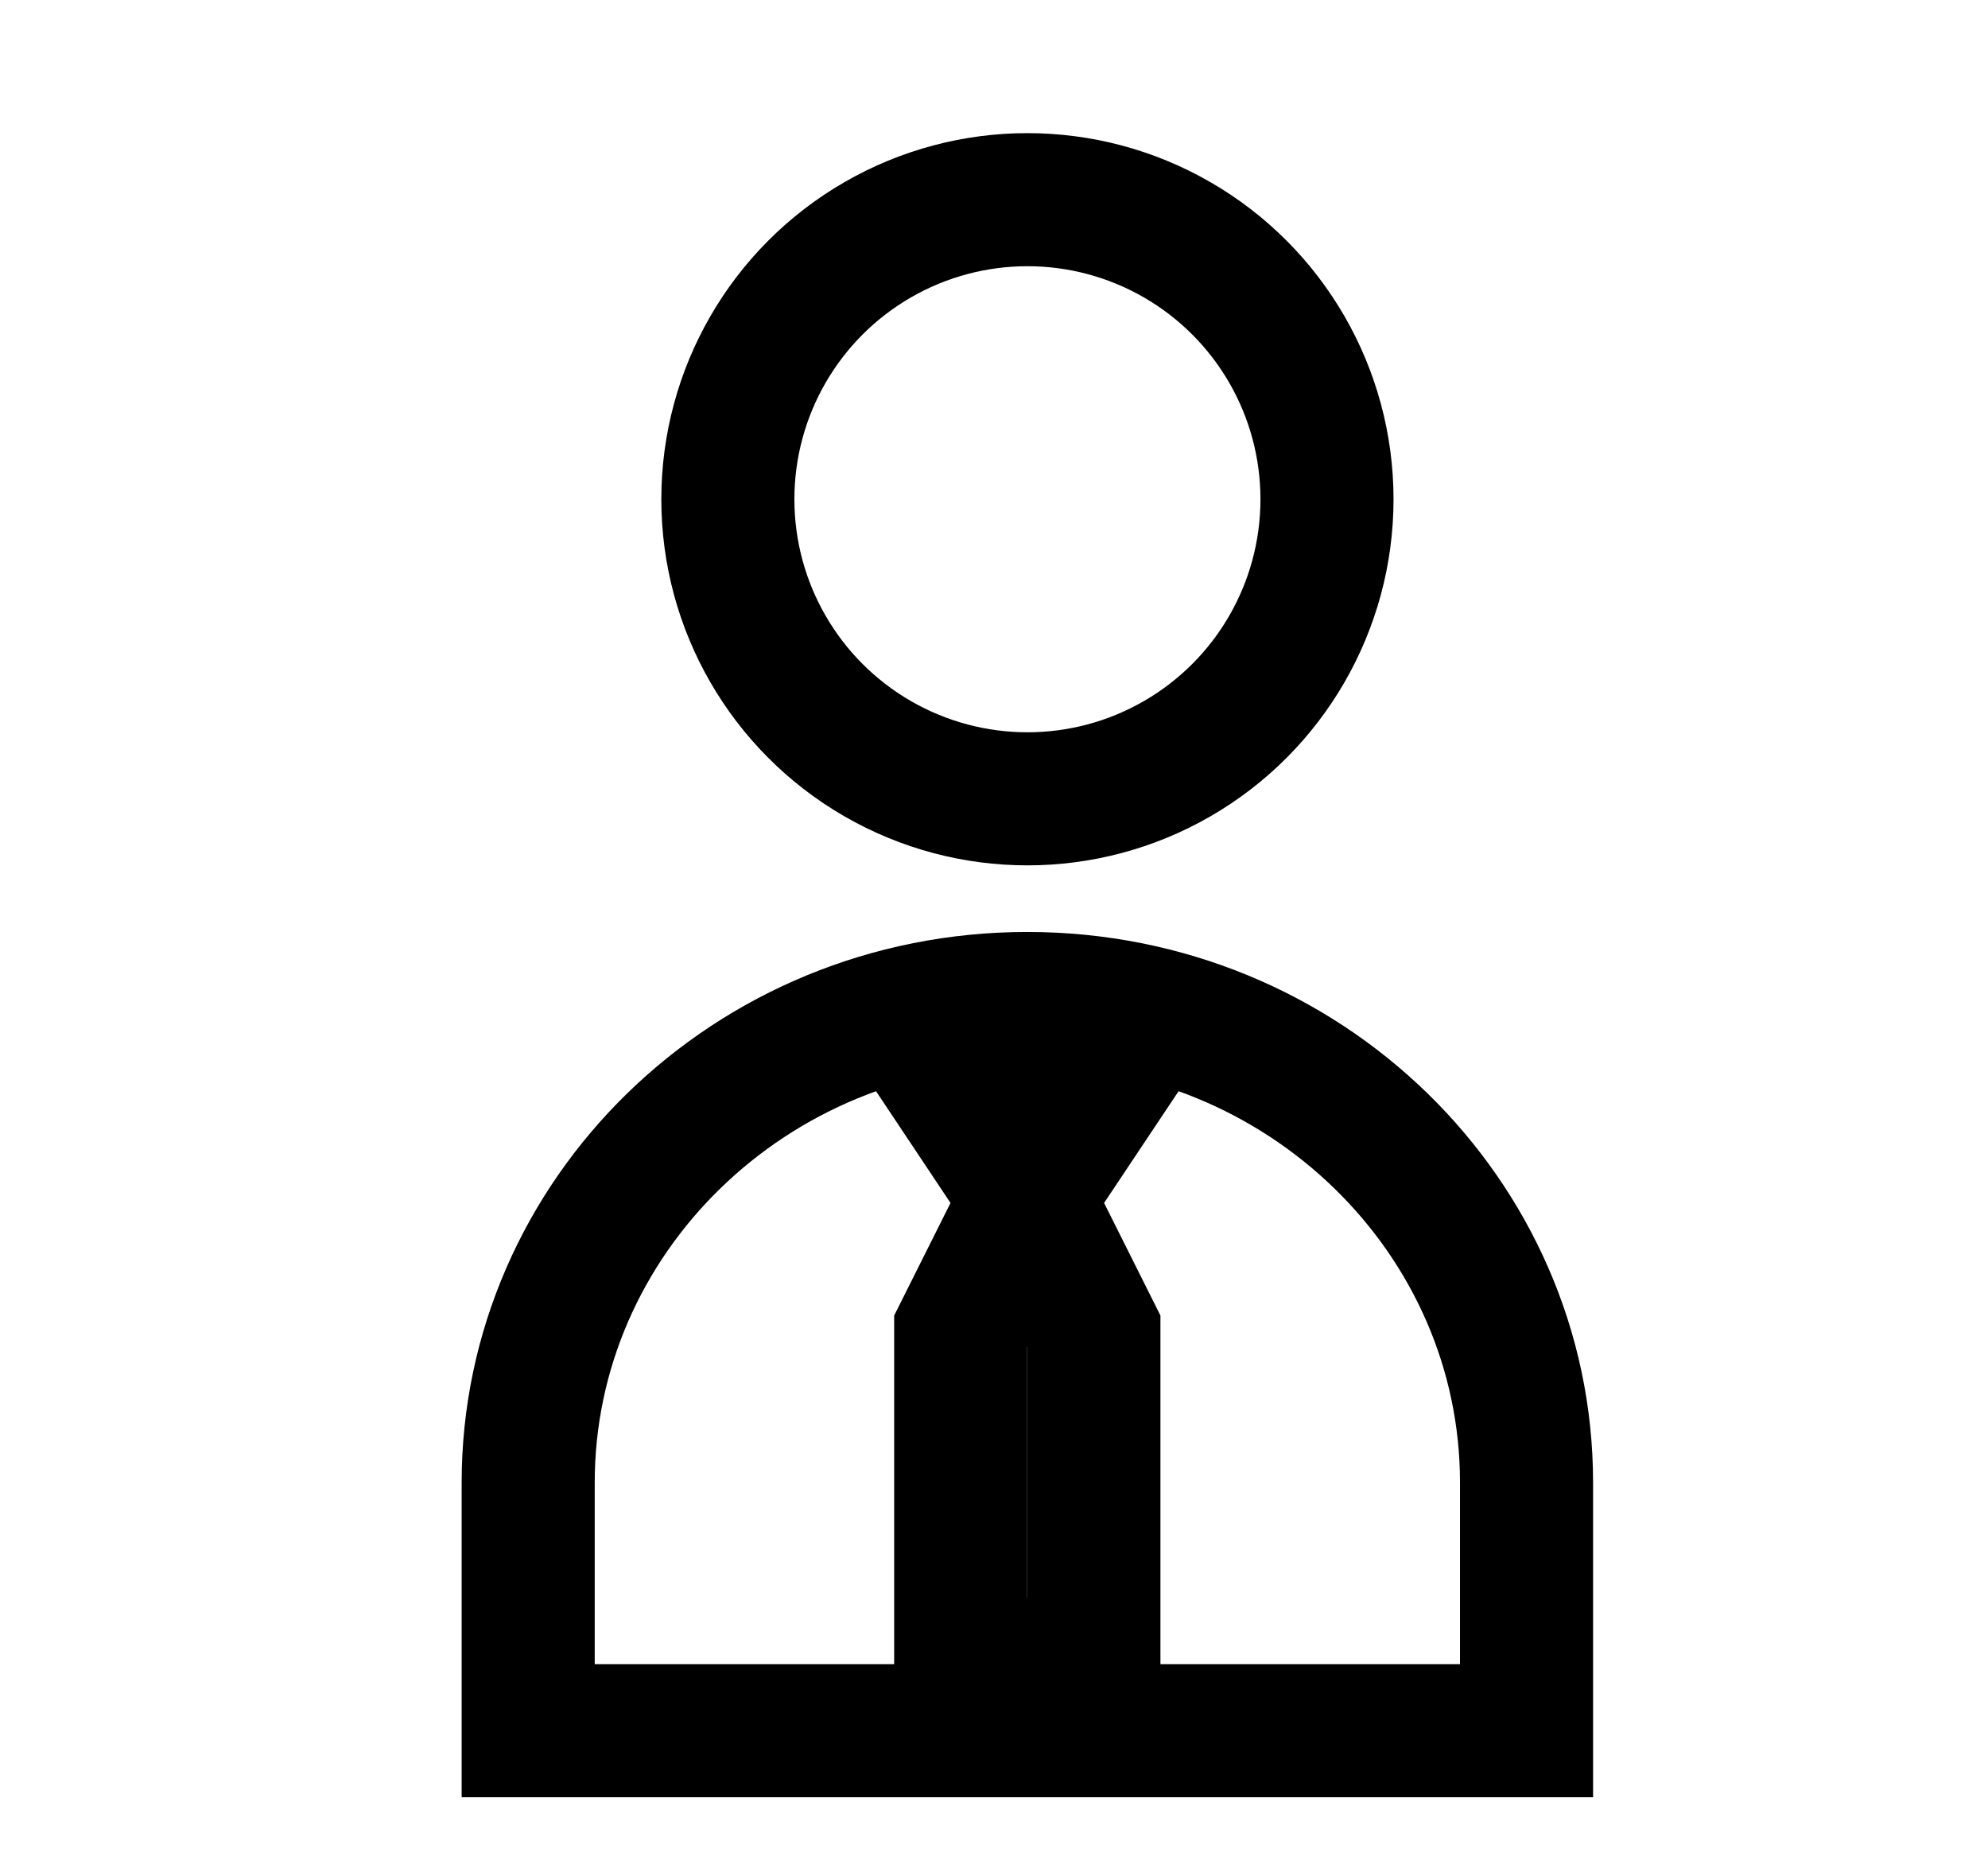
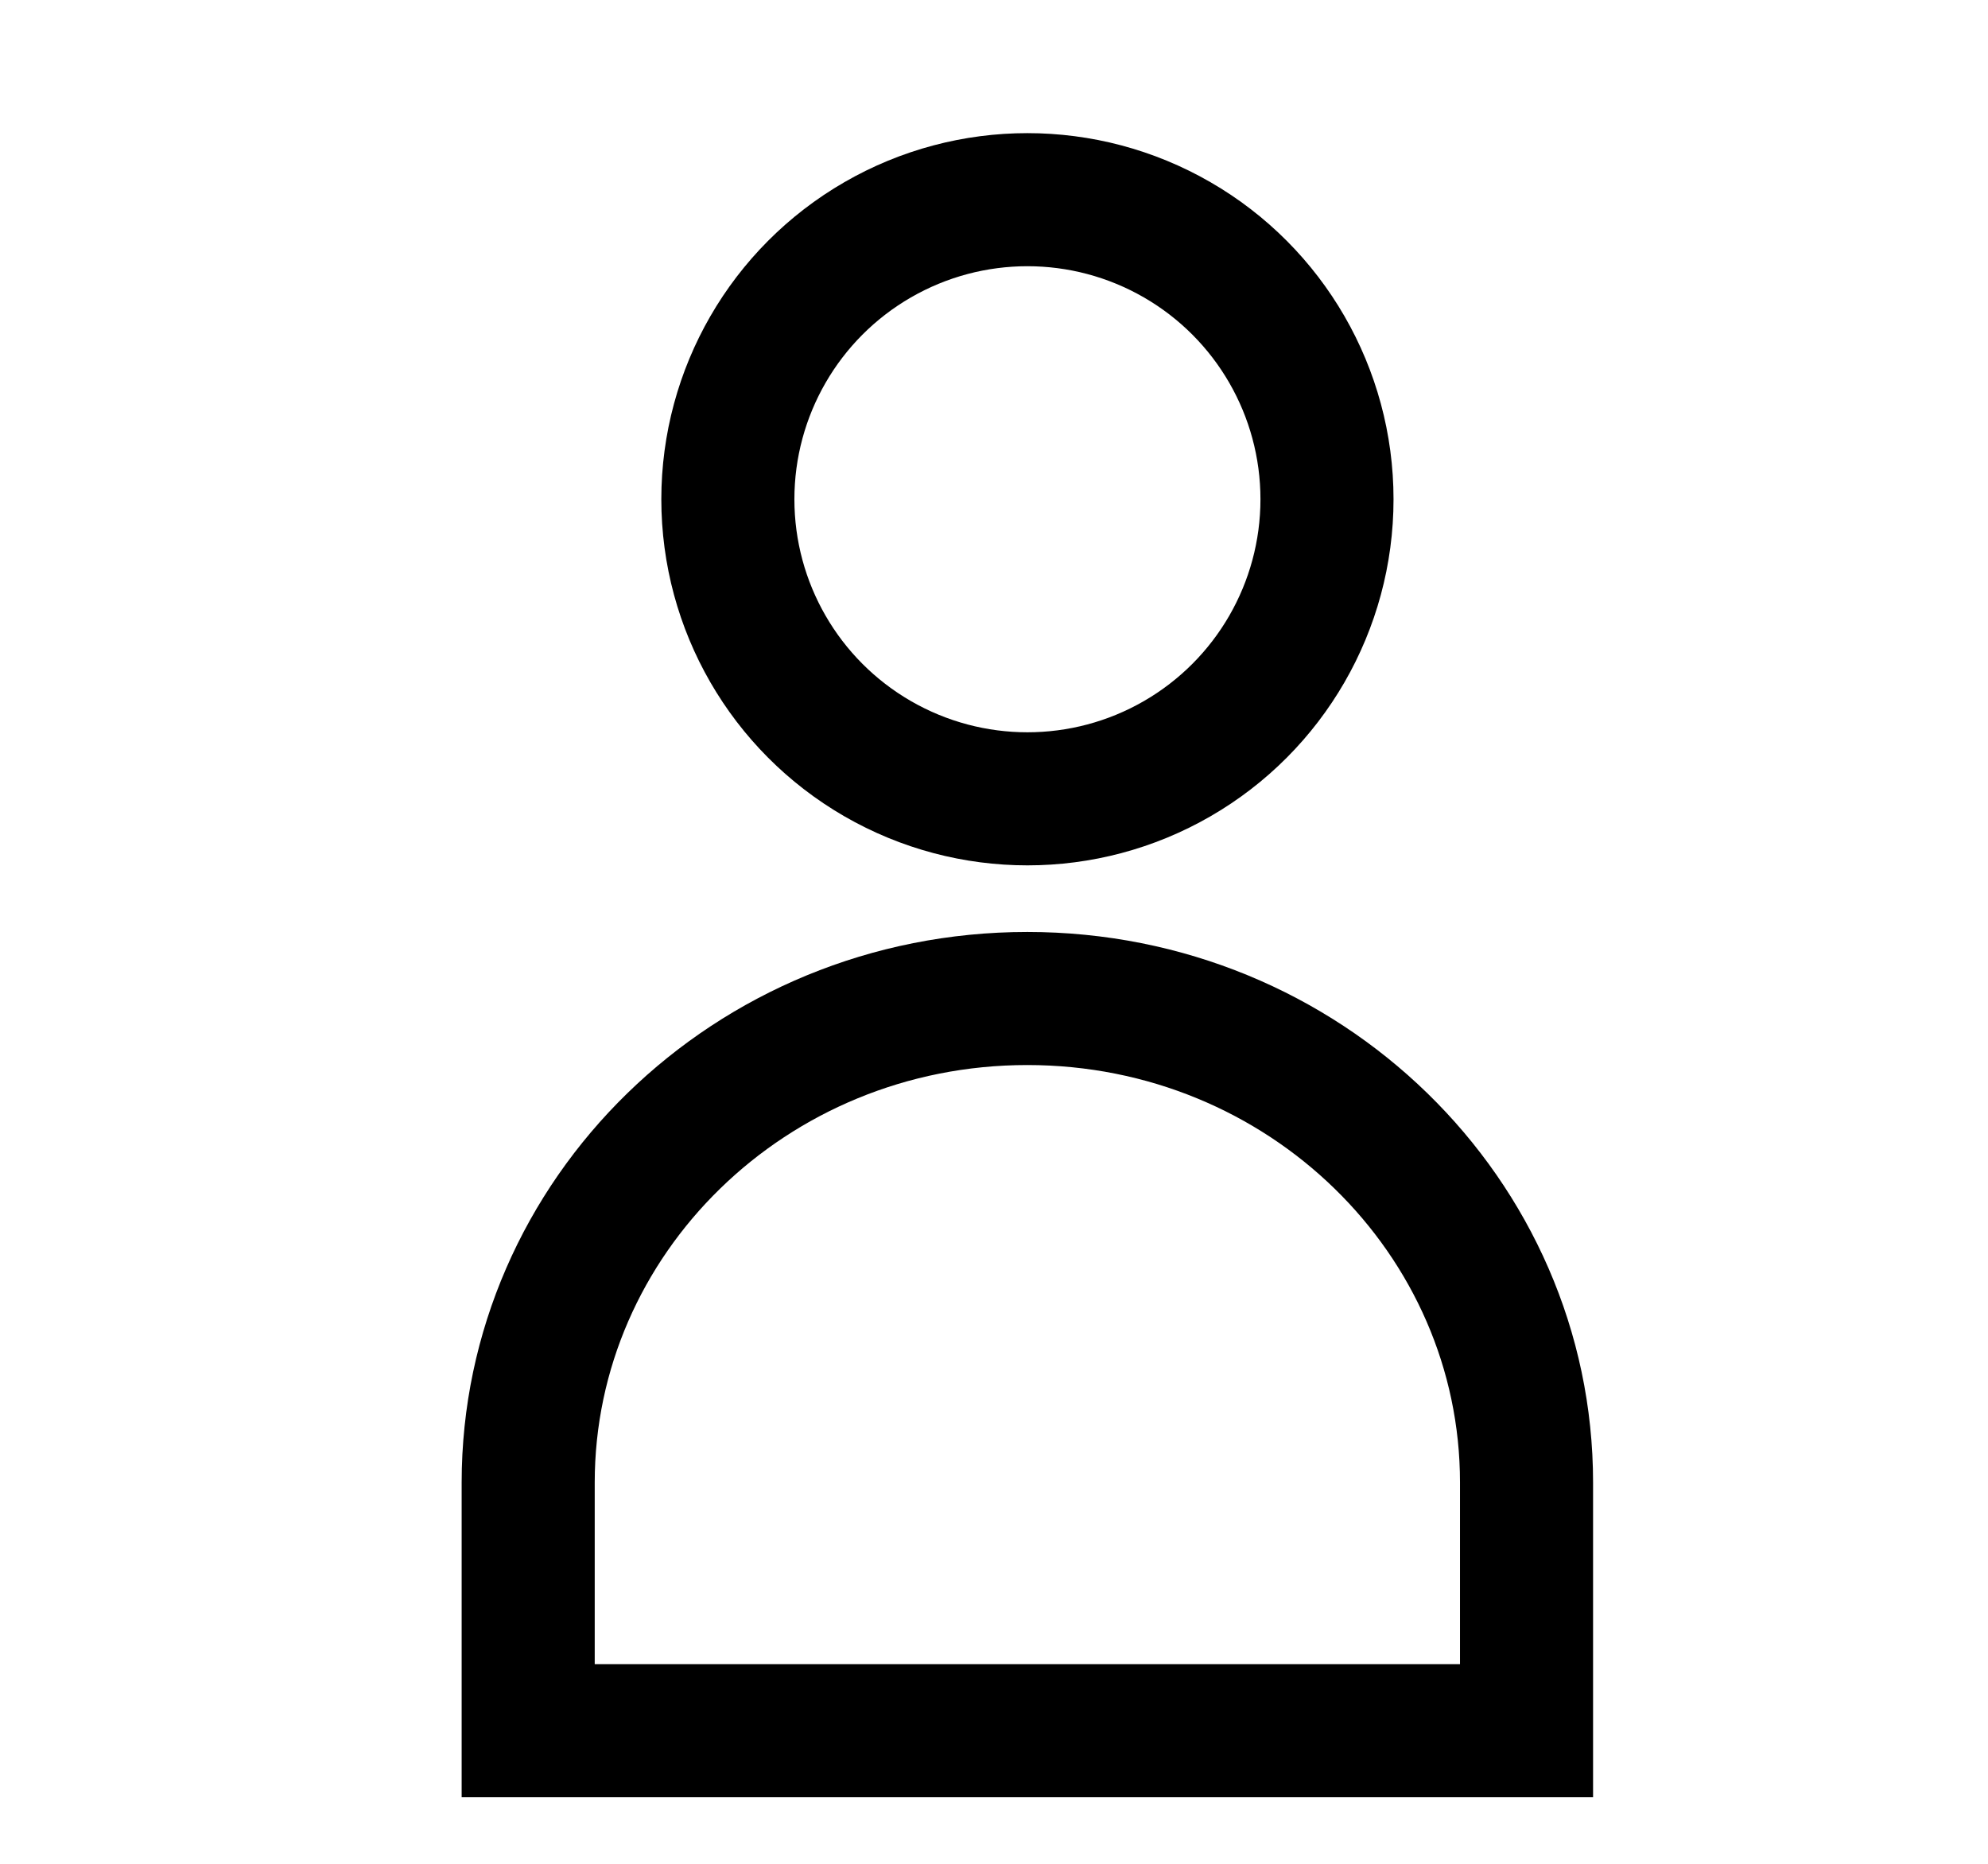
<svg xmlns="http://www.w3.org/2000/svg" width="16" height="15" viewBox="0 0 16 15" fill="none">
  <circle cx="8.269" cy="4.018" r="2.411" stroke="black" stroke-width="1.071" />
  <path d="M4.251 11.932C4.251 9.794 6.036 8.036 8.268 8.036C10.501 8.036 12.286 9.794 12.286 11.932V13.929H8.268H4.251V11.932Z" stroke="black" stroke-width="1.071" />
-   <path d="M8.268 9.643L7.732 8.839L8.268 8.571L8.804 8.839L8.268 9.643ZM8.268 9.643L7.732 10.714V13.393H8.804V10.714L8.268 9.643Z" stroke="black" stroke-width="1.071" />
</svg>